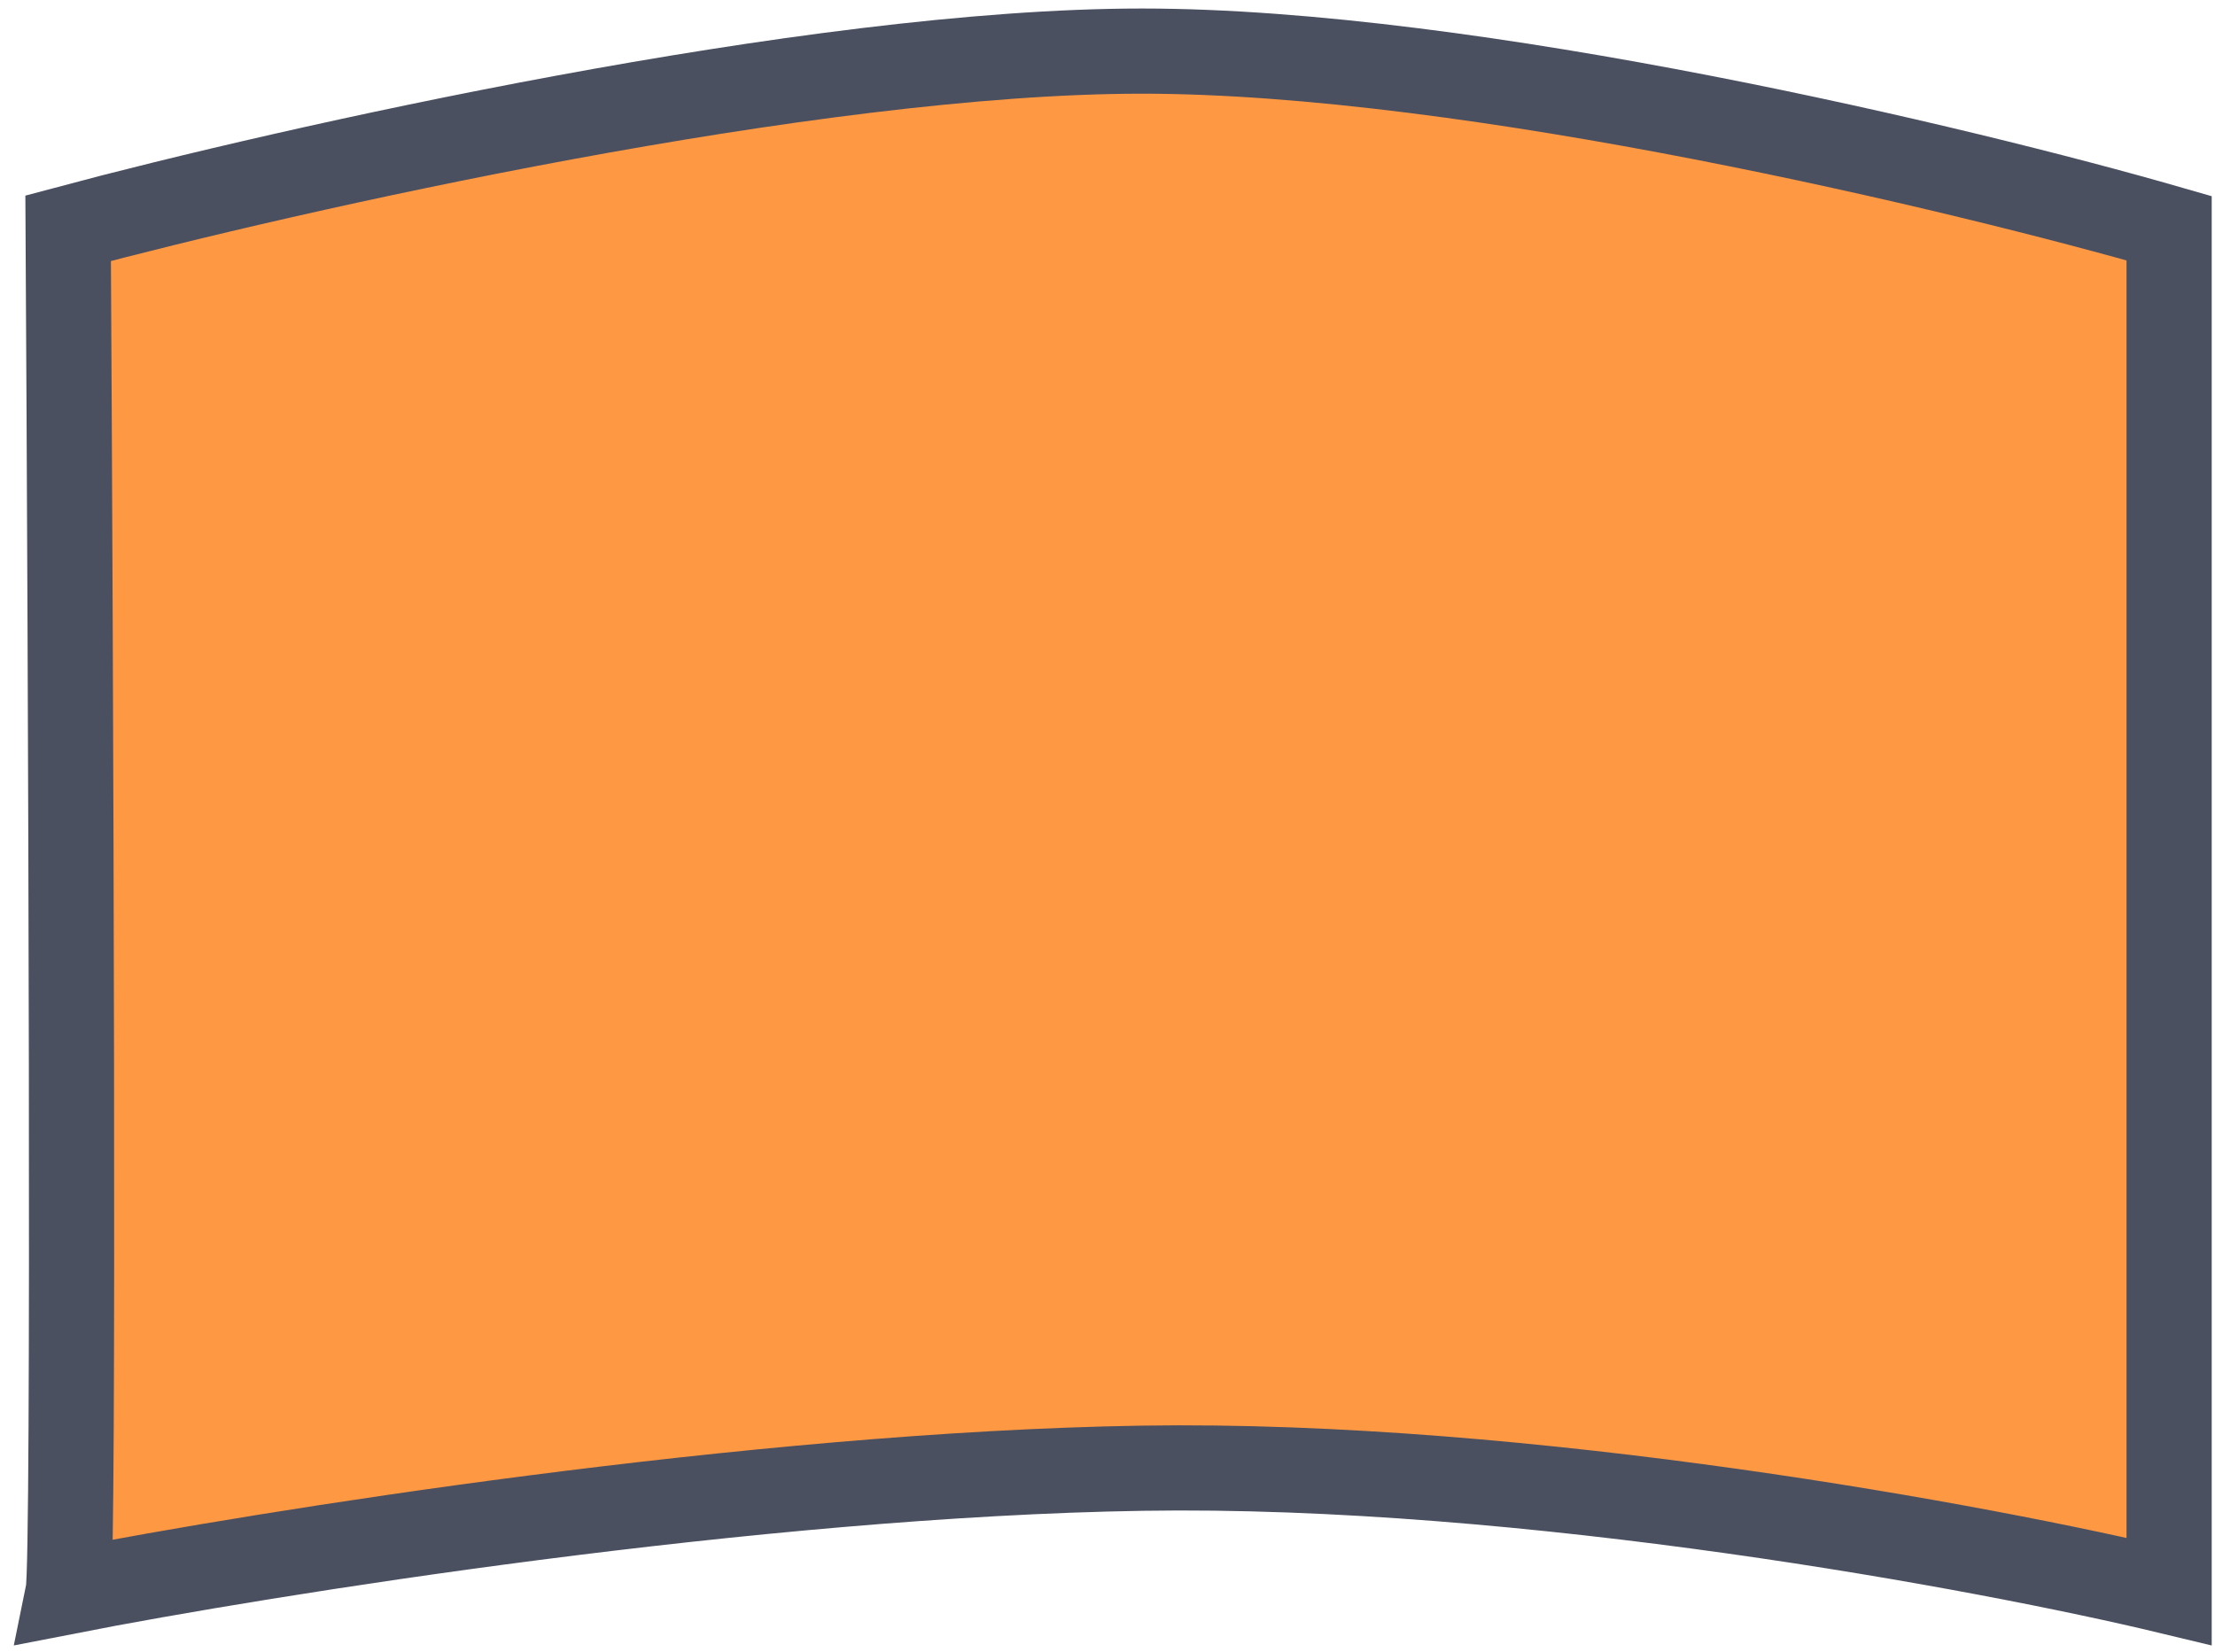
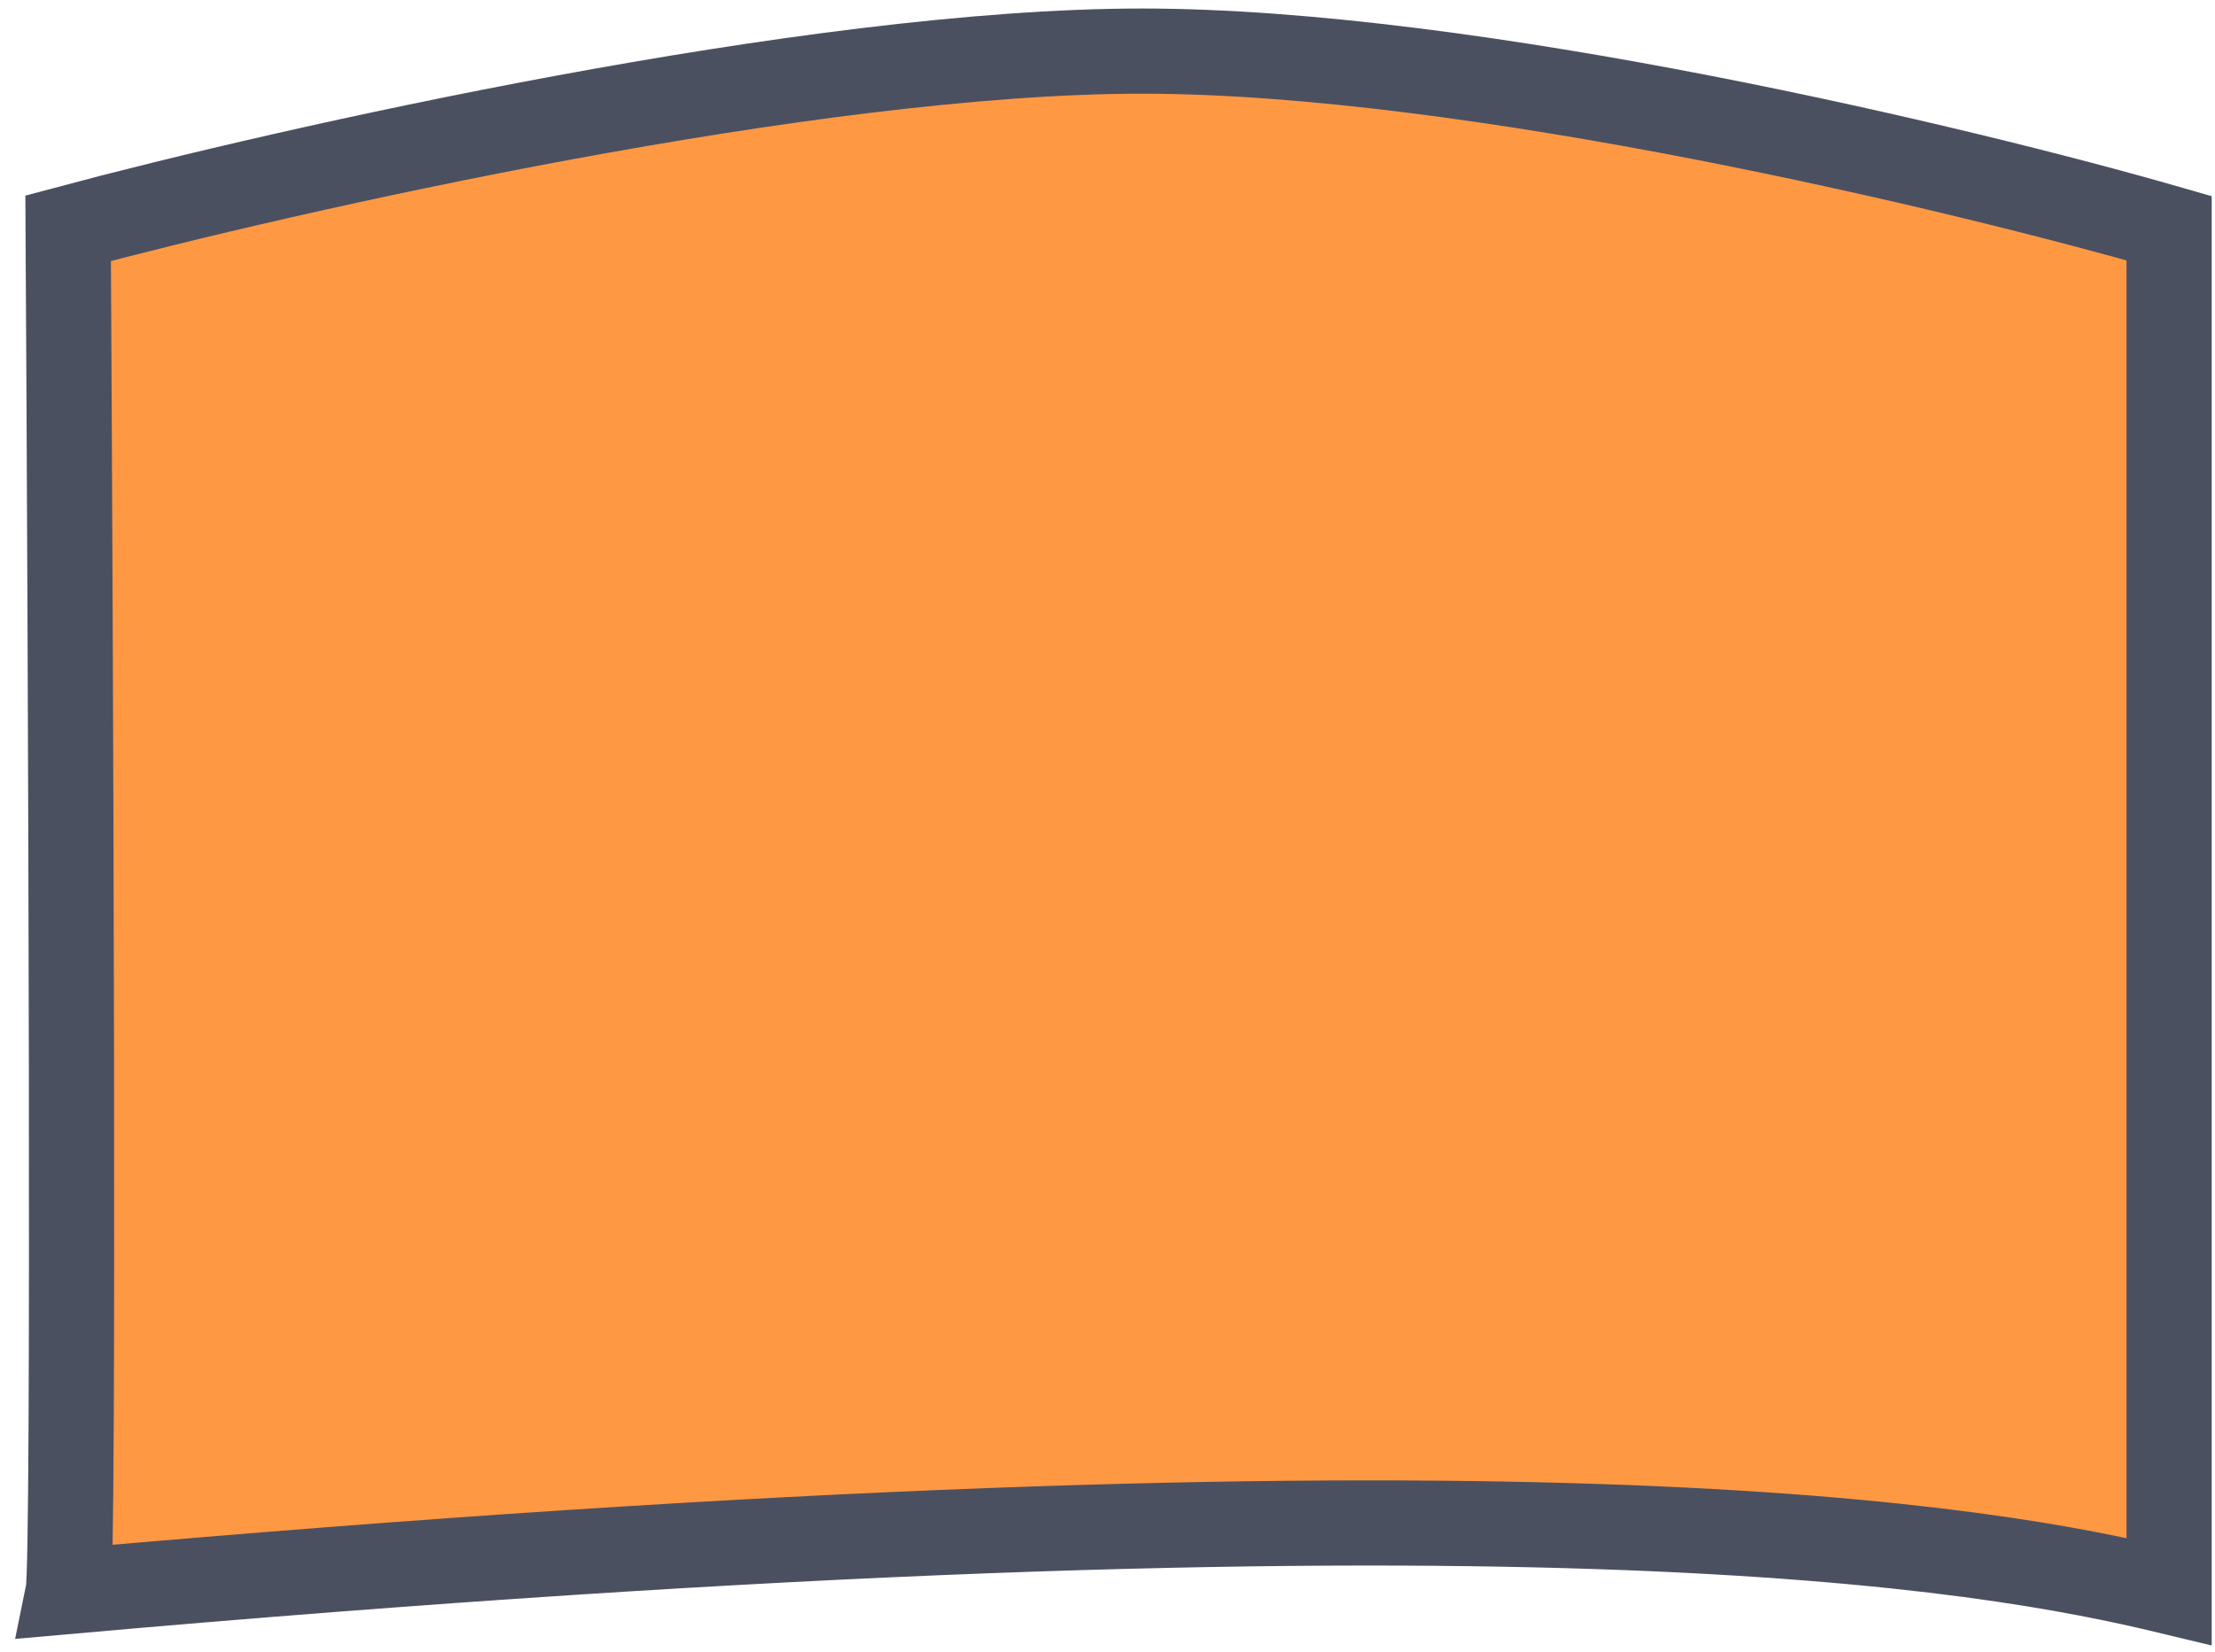
<svg xmlns="http://www.w3.org/2000/svg" width="130" height="97" viewBox="0 0 130 97" fill="none">
-   <path d="M4 13.399C4.152 39.321 4.365 91.617 4 93.425C15.57 91.165 44.372 86.553 67.024 86.191C89.676 85.829 116.651 90.863 127.307 93.425L127.307 13.399C115.281 9.933 86.387 3 67.024 3C47.66 3 16.94 9.933 4 13.399Z" fill="#FF9843" stroke="#4B5061" stroke-width="5" />
+   <path d="M4 13.399C4.152 39.321 4.365 91.617 4 93.425C89.676 85.829 116.651 90.863 127.307 93.425L127.307 13.399C115.281 9.933 86.387 3 67.024 3C47.66 3 16.94 9.933 4 13.399Z" fill="#FF9843" stroke="#4B5061" stroke-width="5" />
</svg>